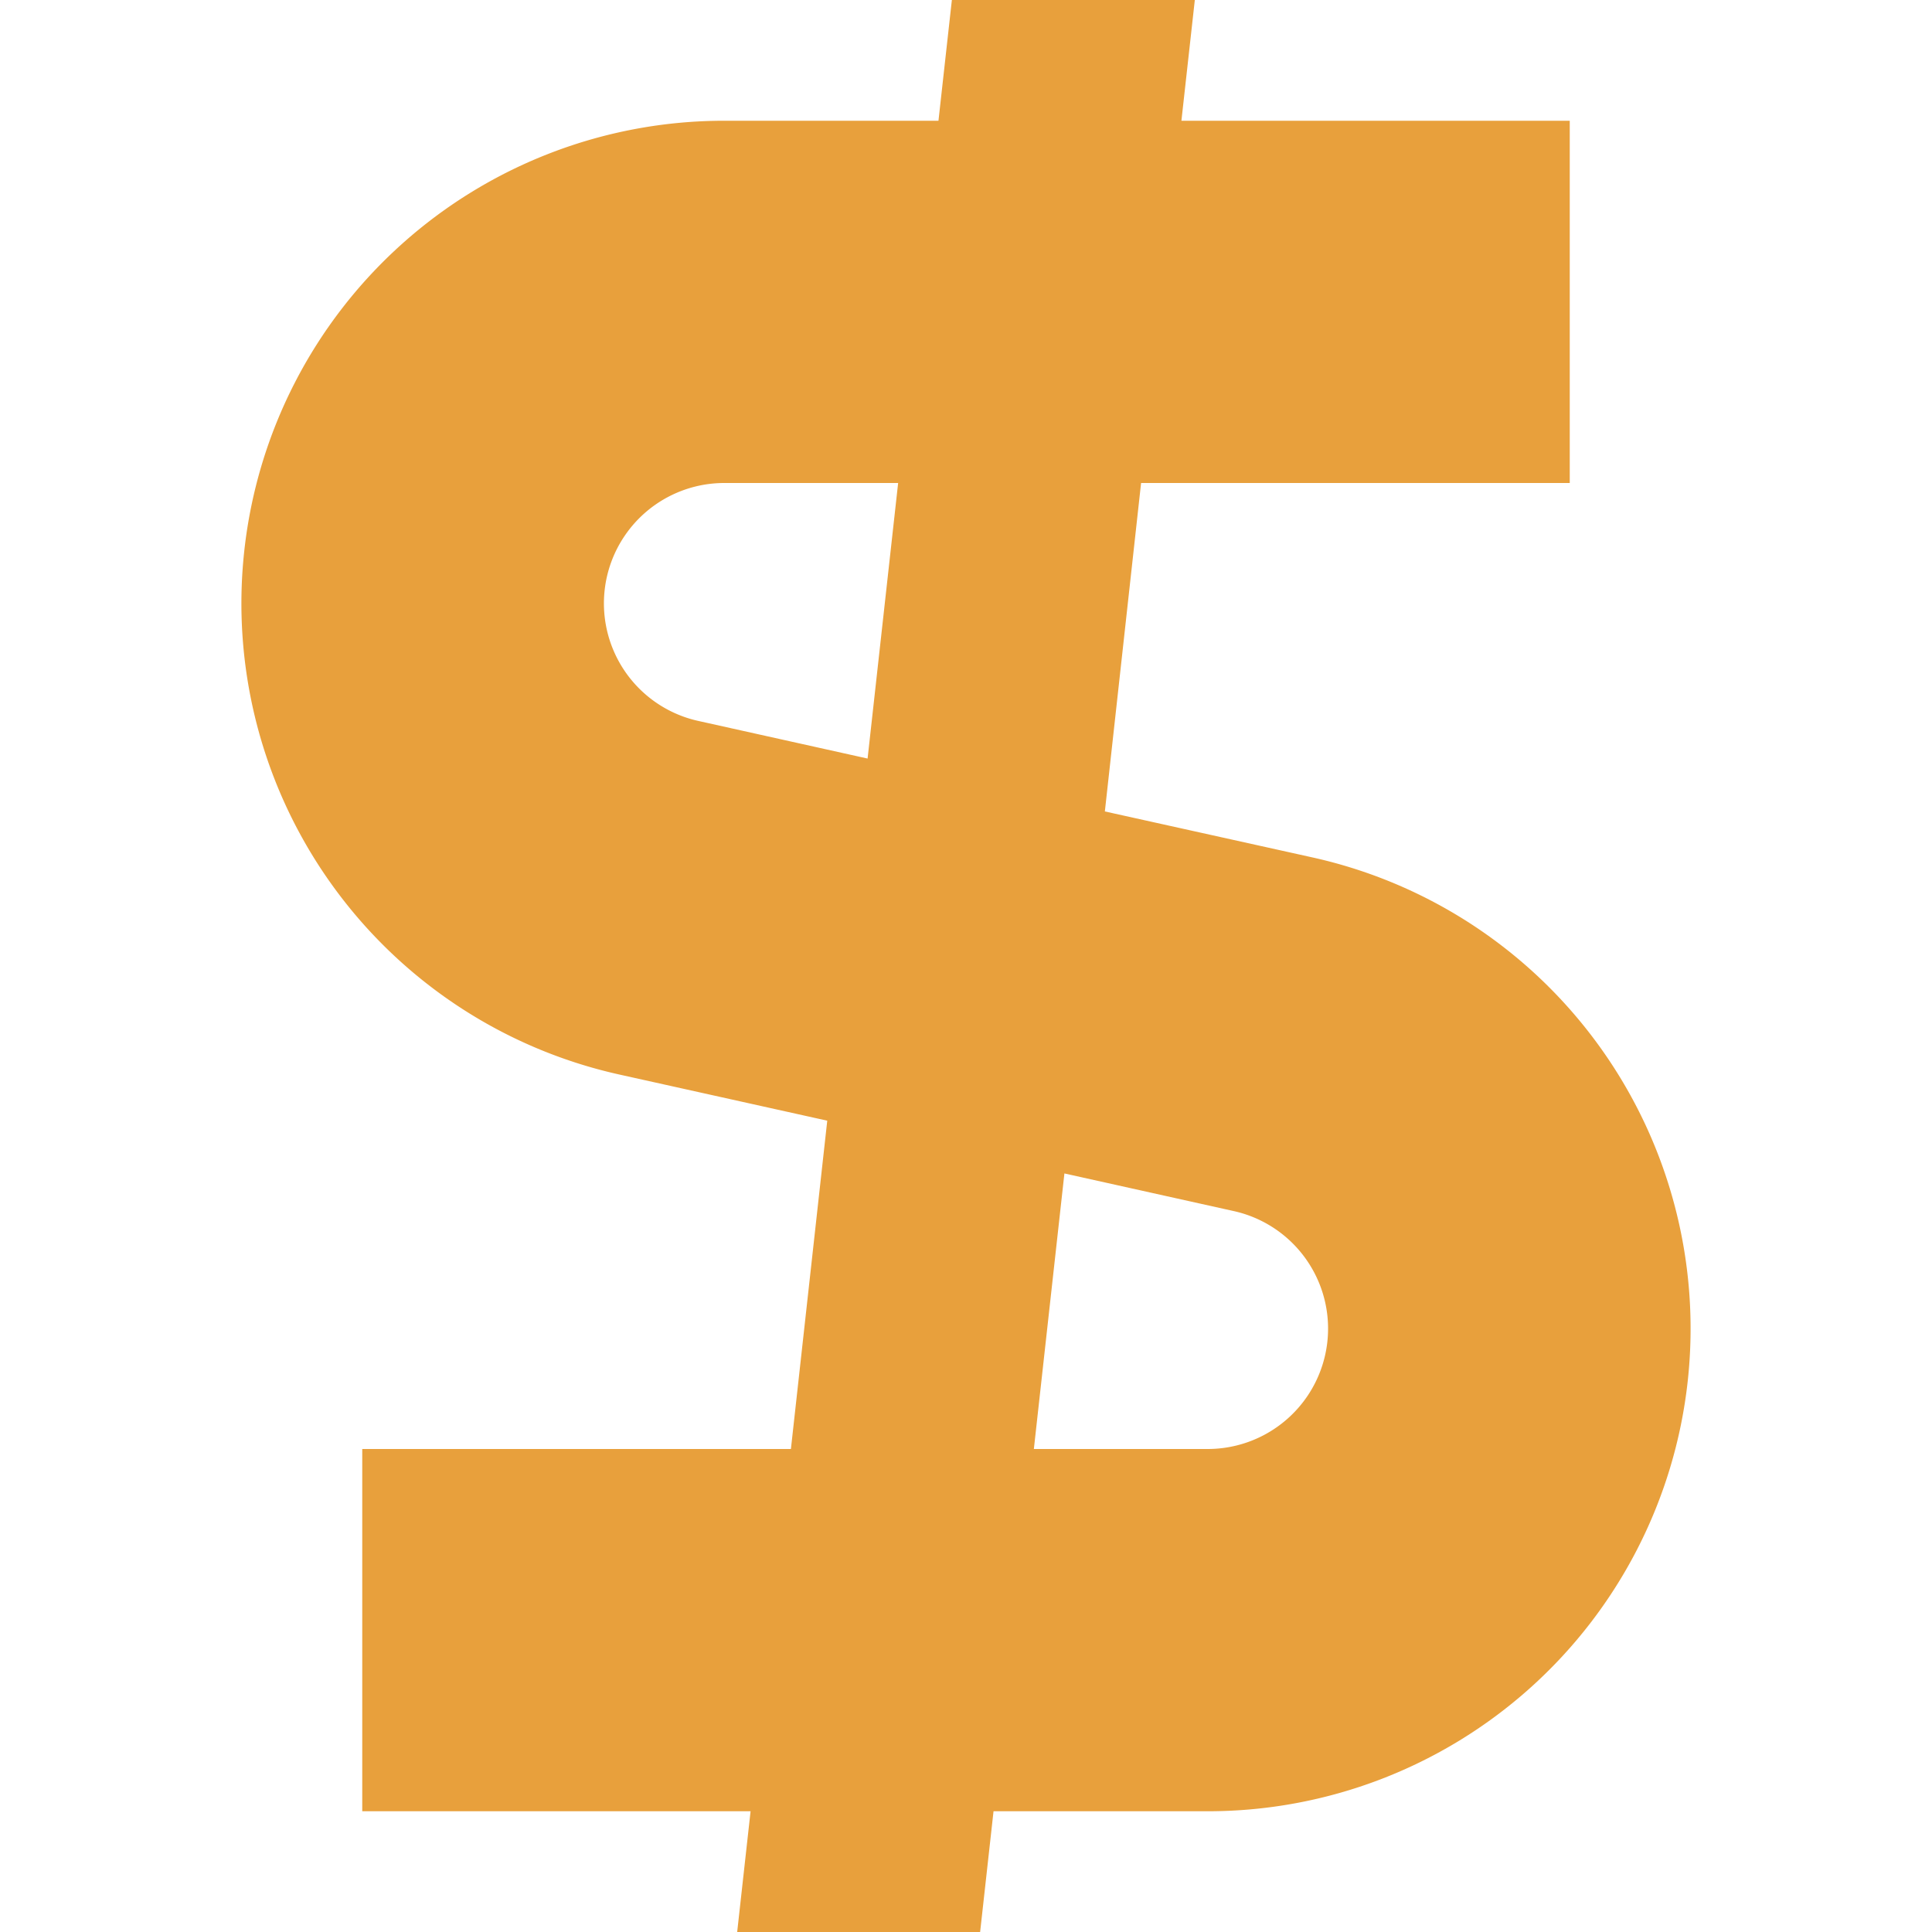
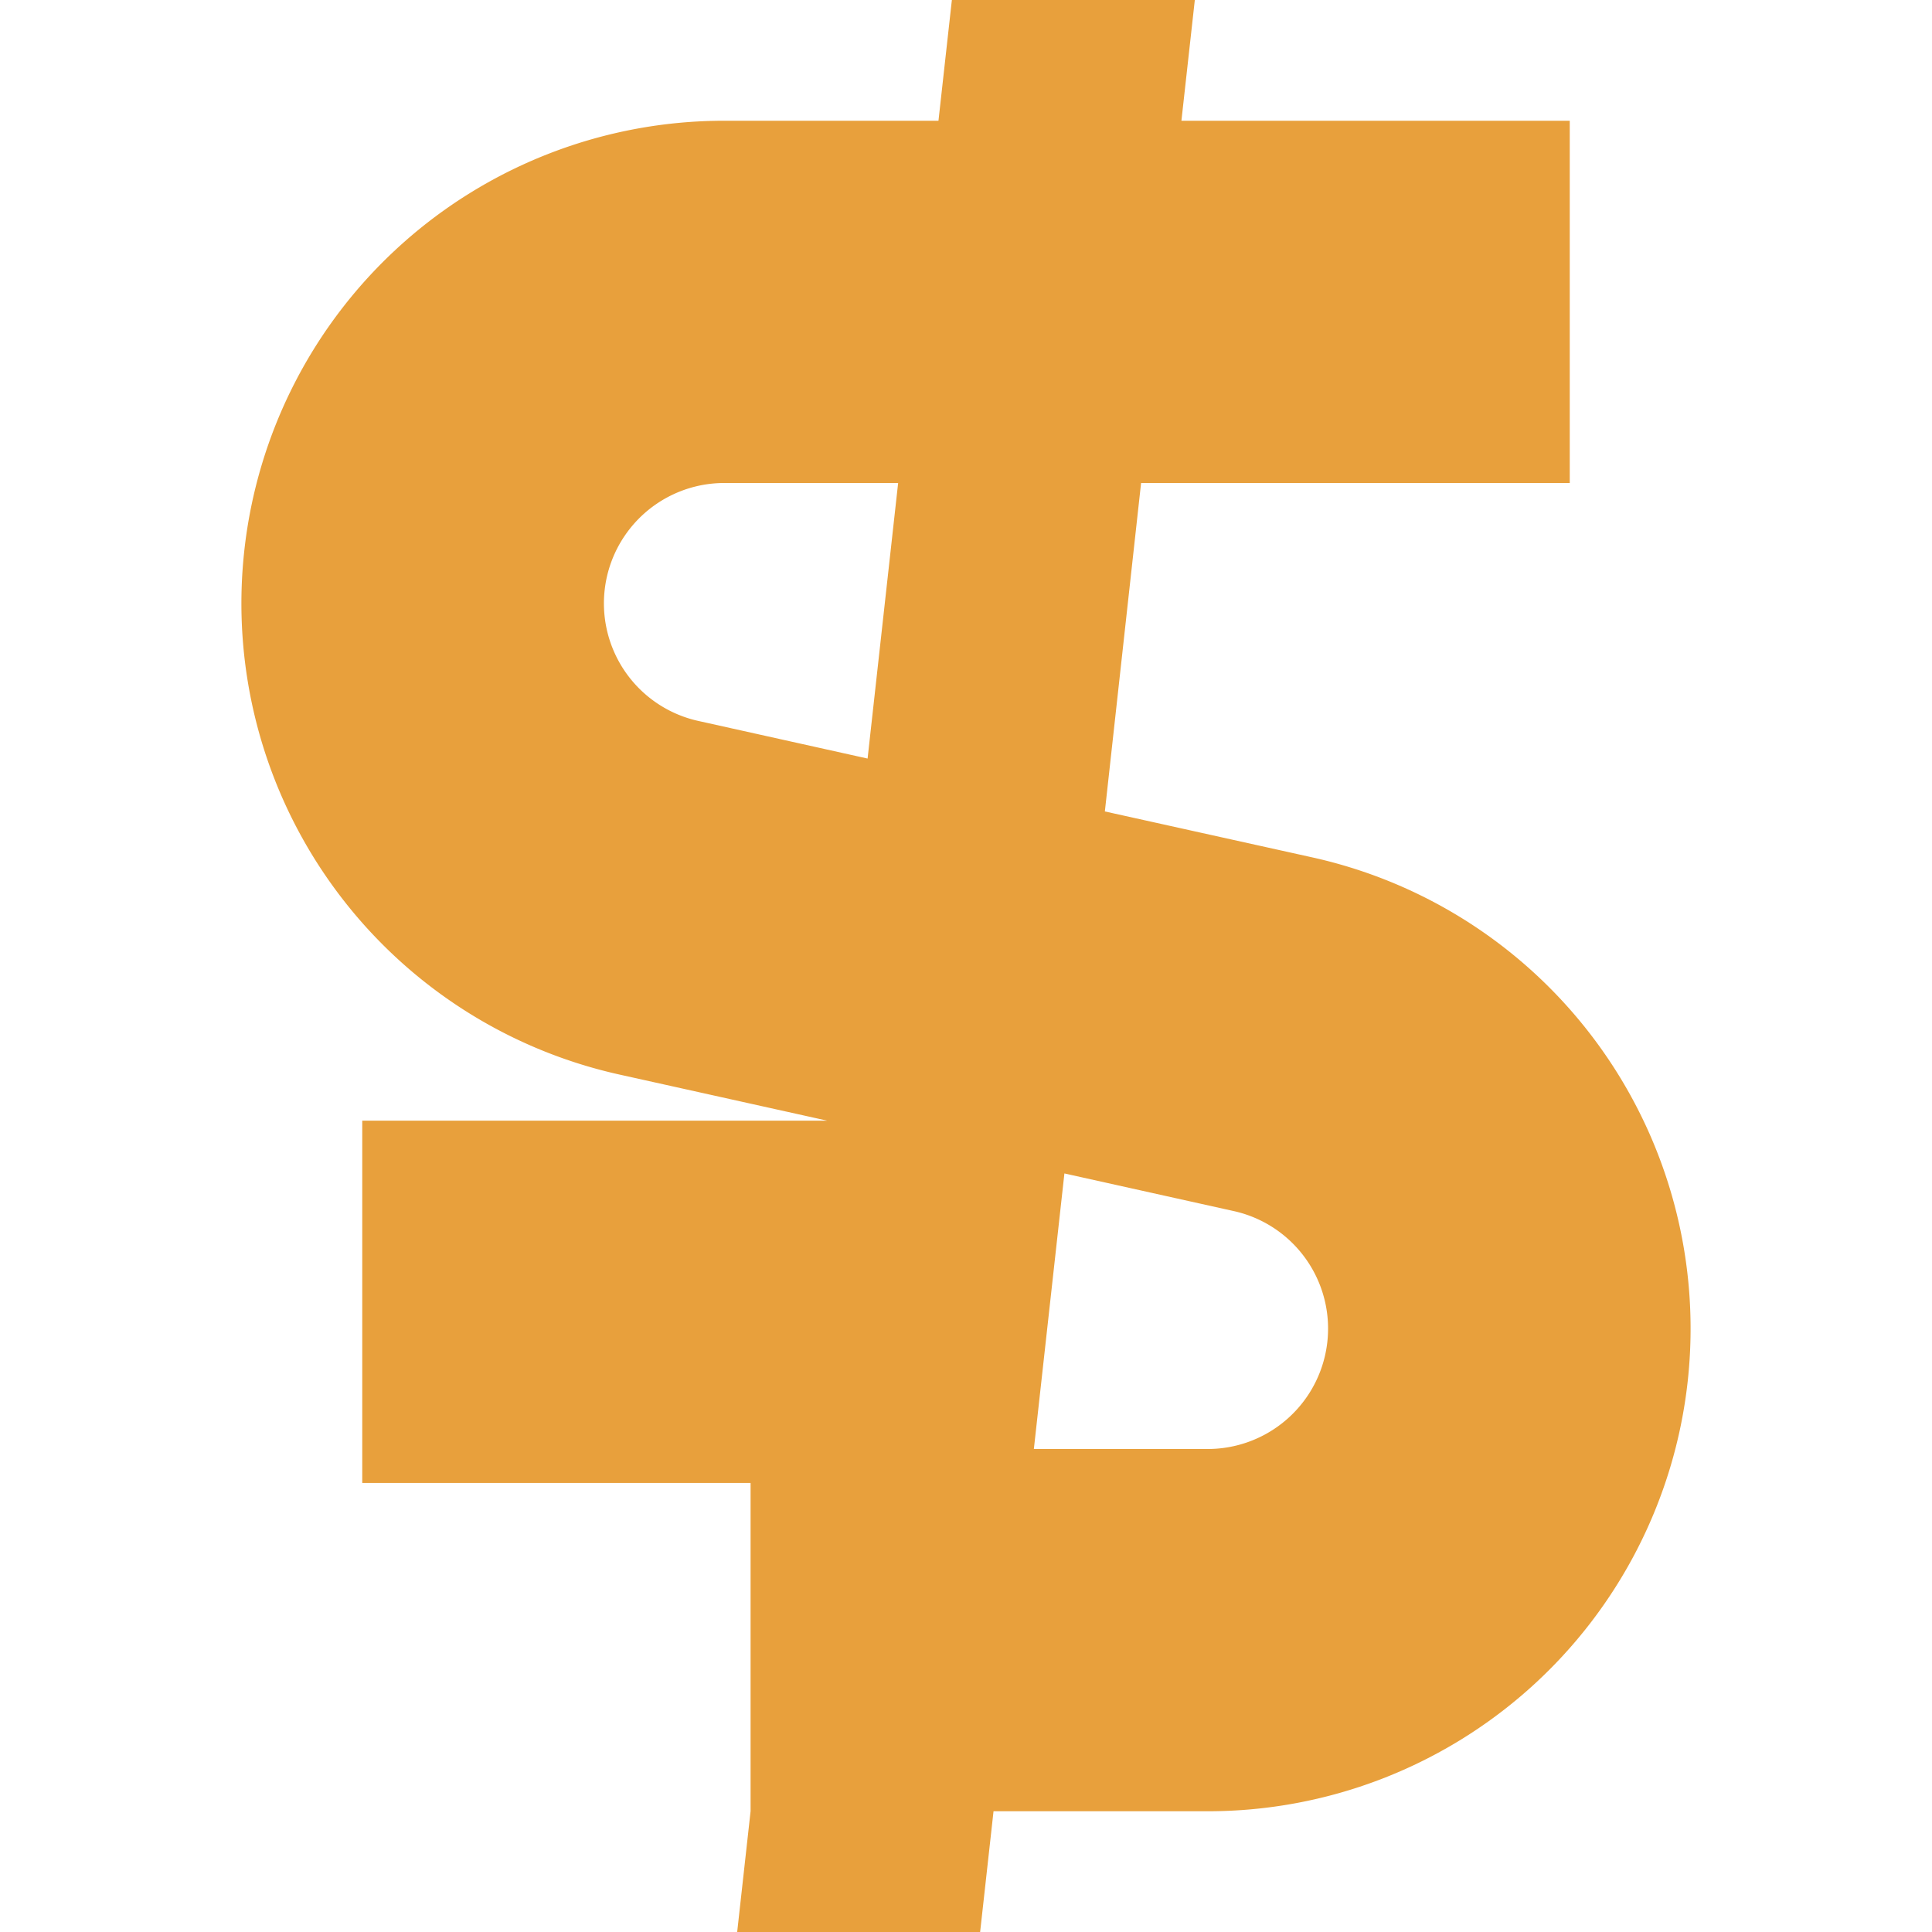
<svg xmlns="http://www.w3.org/2000/svg" width="800" height="800" fill="none" viewBox="0 0 16 16">
-   <path fill="#E8A03C" fill-rule="evenodd" d="m6.216 15-.111 1h2.012l.111-1h1.775a3.997 3.997 0 0 0 .867-7.899L9.15 6.72 9.45 4H13V1H9.784l.111-1H7.883l-.111 1H5.997a3.997 3.997 0 0 0-.867 7.899l1.721.382L6.55 12H3v3h3.216Zm2.346-3h1.441a.997.997 0 0 0 .216-1.97l-1.404-.312L8.562 12ZM7.185 6.282 7.438 4H5.997a.997.997 0 0 0-.216 1.97l1.404.312Z" clip-rule="evenodd" />
+   <path fill="#E8A03C" fill-rule="evenodd" d="m6.216 15-.111 1h2.012l.111-1h1.775a3.997 3.997 0 0 0 .867-7.899L9.15 6.72 9.45 4H13V1H9.784l.111-1H7.883l-.111 1H5.997a3.997 3.997 0 0 0-.867 7.899l1.721.382H3v3h3.216Zm2.346-3h1.441a.997.997 0 0 0 .216-1.97l-1.404-.312L8.562 12ZM7.185 6.282 7.438 4H5.997a.997.997 0 0 0-.216 1.97l1.404.312Z" clip-rule="evenodd" />
</svg>